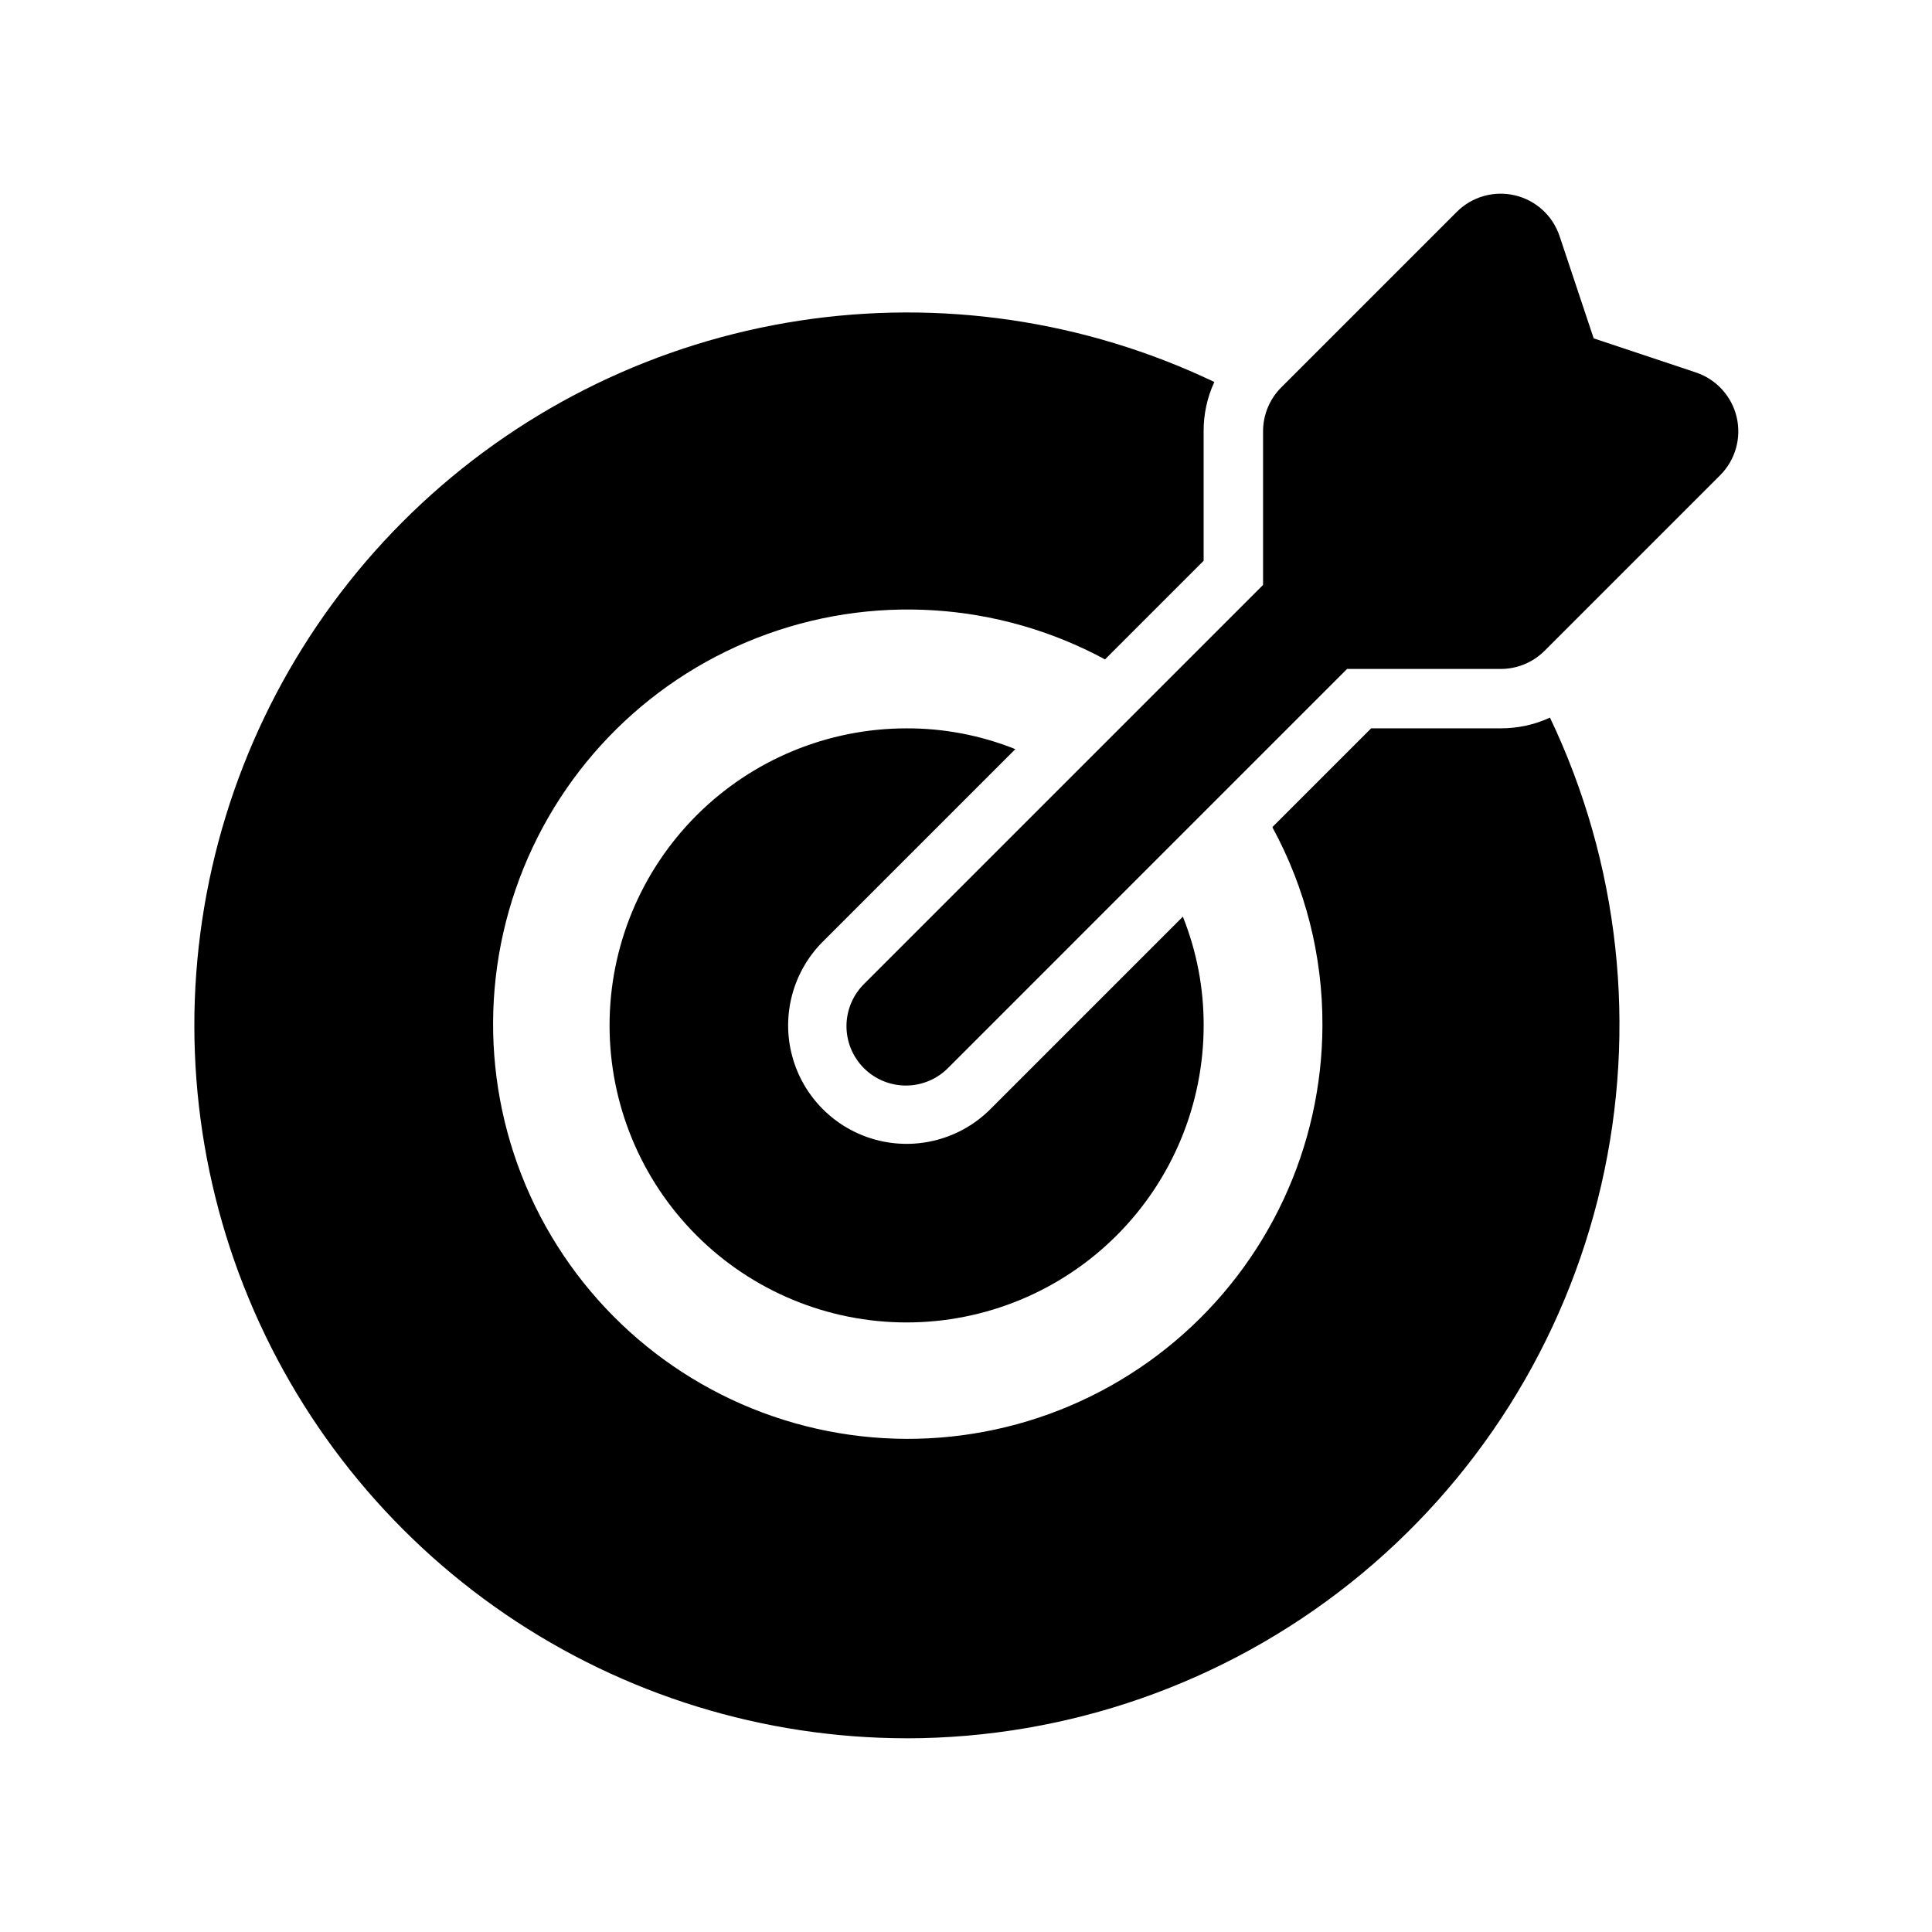
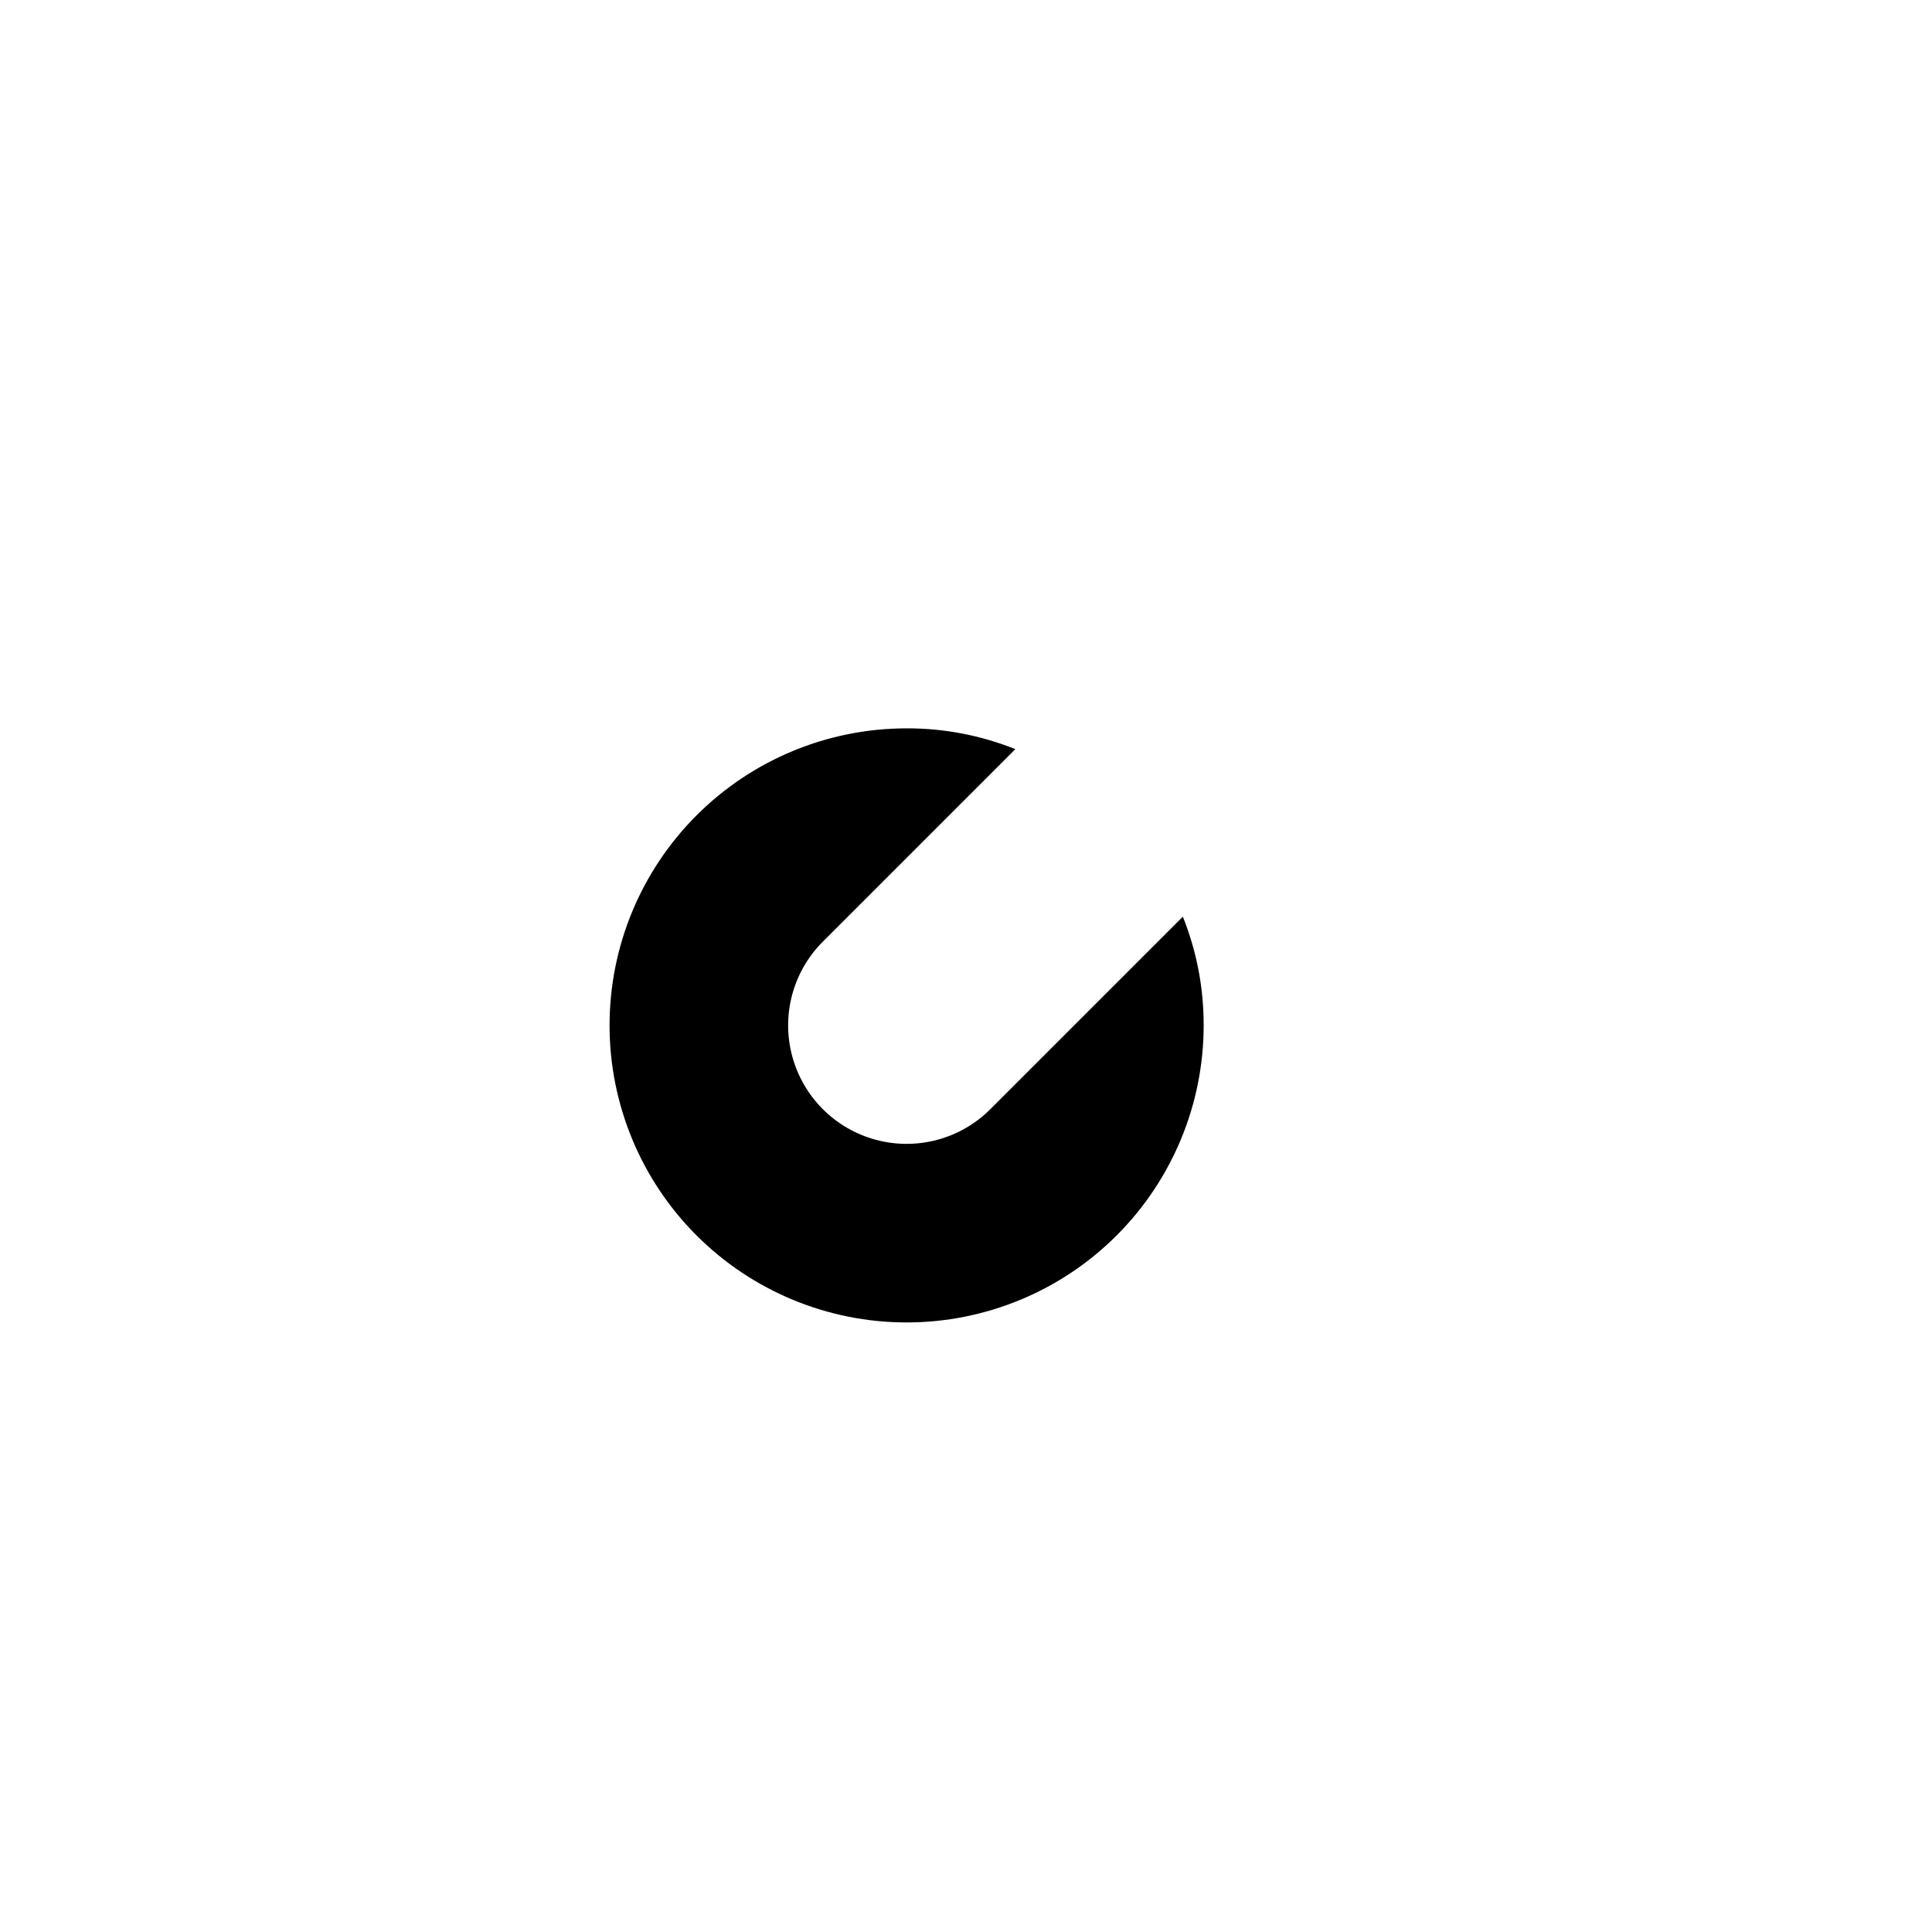
<svg xmlns="http://www.w3.org/2000/svg" fill="#000000" width="800px" height="800px" version="1.1" viewBox="144 144 512 512">
  <g>
-     <path d="m413.07 342.53c-9.16-3.668-18.945-5.539-28.812-5.508-20.879 0-40.898 8.293-55.664 23.055-14.762 14.766-23.055 34.785-23.055 55.664 0 20.879 8.293 40.902 23.055 55.664 14.766 14.762 34.785 23.055 55.664 23.055s40.902-8.293 55.664-23.055 23.059-34.785 23.059-55.664c0.027-9.867-1.844-19.648-5.512-28.812l-51.012 51.012c-7.93 7.93-19.488 11.027-30.324 8.125-10.832-2.902-19.297-11.363-22.199-22.199-2.902-10.832 0.195-22.395 8.125-30.324z" />
-     <path d="m541.7 321.28c4.363 0 8.547-1.73 11.633-4.816l46.523-46.523c4.031-4.035 5.684-9.867 4.375-15.414-1.312-5.547-5.402-10.023-10.812-11.824l-27.078-9.035-9.035-27.094-0.004-0.004c-1.805-5.406-6.281-9.492-11.828-10.801s-11.379 0.348-15.41 4.379l-46.523 46.523c-3.086 3.086-4.816 7.269-4.816 11.633v40.715l-105.59 105.59v0.004c-3.039 2.934-4.769 6.965-4.809 11.188-0.035 4.223 1.625 8.281 4.613 11.27 2.984 2.984 7.047 4.644 11.27 4.609 4.223-0.035 8.254-1.77 11.188-4.805l105.59-105.6z" />
-     <path d="m384.25 604.67c42.738-0.039 84.199-14.551 117.63-41.172 33.434-26.621 56.859-63.785 66.461-105.43 9.602-41.645 4.816-85.312-13.582-123.89-4.098 1.887-8.555 2.852-13.066 2.836h-34.324l-26.137 26.137v0.156h0.004c8.746 16.086 13.297 34.117 13.223 52.426-0.09 32.285-14.379 62.898-39.062 83.707-24.688 20.809-57.277 29.711-89.113 24.34-31.836-5.371-59.699-24.473-76.191-52.23-16.492-27.758-19.941-61.359-9.438-91.891 10.508-30.531 33.906-54.895 63.984-66.625 30.082-11.73 63.797-9.641 92.199 5.715l26.137-26.133v-34.324c-0.02-4.508 0.949-8.969 2.832-13.066-34.223-16.332-72.566-21.988-110.05-16.23-37.484 5.758-72.363 22.656-100.11 48.508-27.742 25.848-47.066 59.445-55.457 96.426-8.391 36.98-5.461 75.629 8.41 110.92 13.875 35.293 38.047 65.59 69.371 86.961 31.328 21.367 68.359 32.812 106.28 32.852z" />
+     <path d="m413.07 342.53c-9.16-3.668-18.945-5.539-28.812-5.508-20.879 0-40.898 8.293-55.664 23.055-14.762 14.766-23.055 34.785-23.055 55.664 0 20.879 8.293 40.902 23.055 55.664 14.766 14.762 34.785 23.055 55.664 23.055s40.902-8.293 55.664-23.055 23.059-34.785 23.059-55.664c0.027-9.867-1.844-19.648-5.512-28.812l-51.012 51.012c-7.93 7.93-19.488 11.027-30.324 8.125-10.832-2.902-19.297-11.363-22.199-22.199-2.902-10.832 0.195-22.395 8.125-30.324" />
  </g>
</svg>